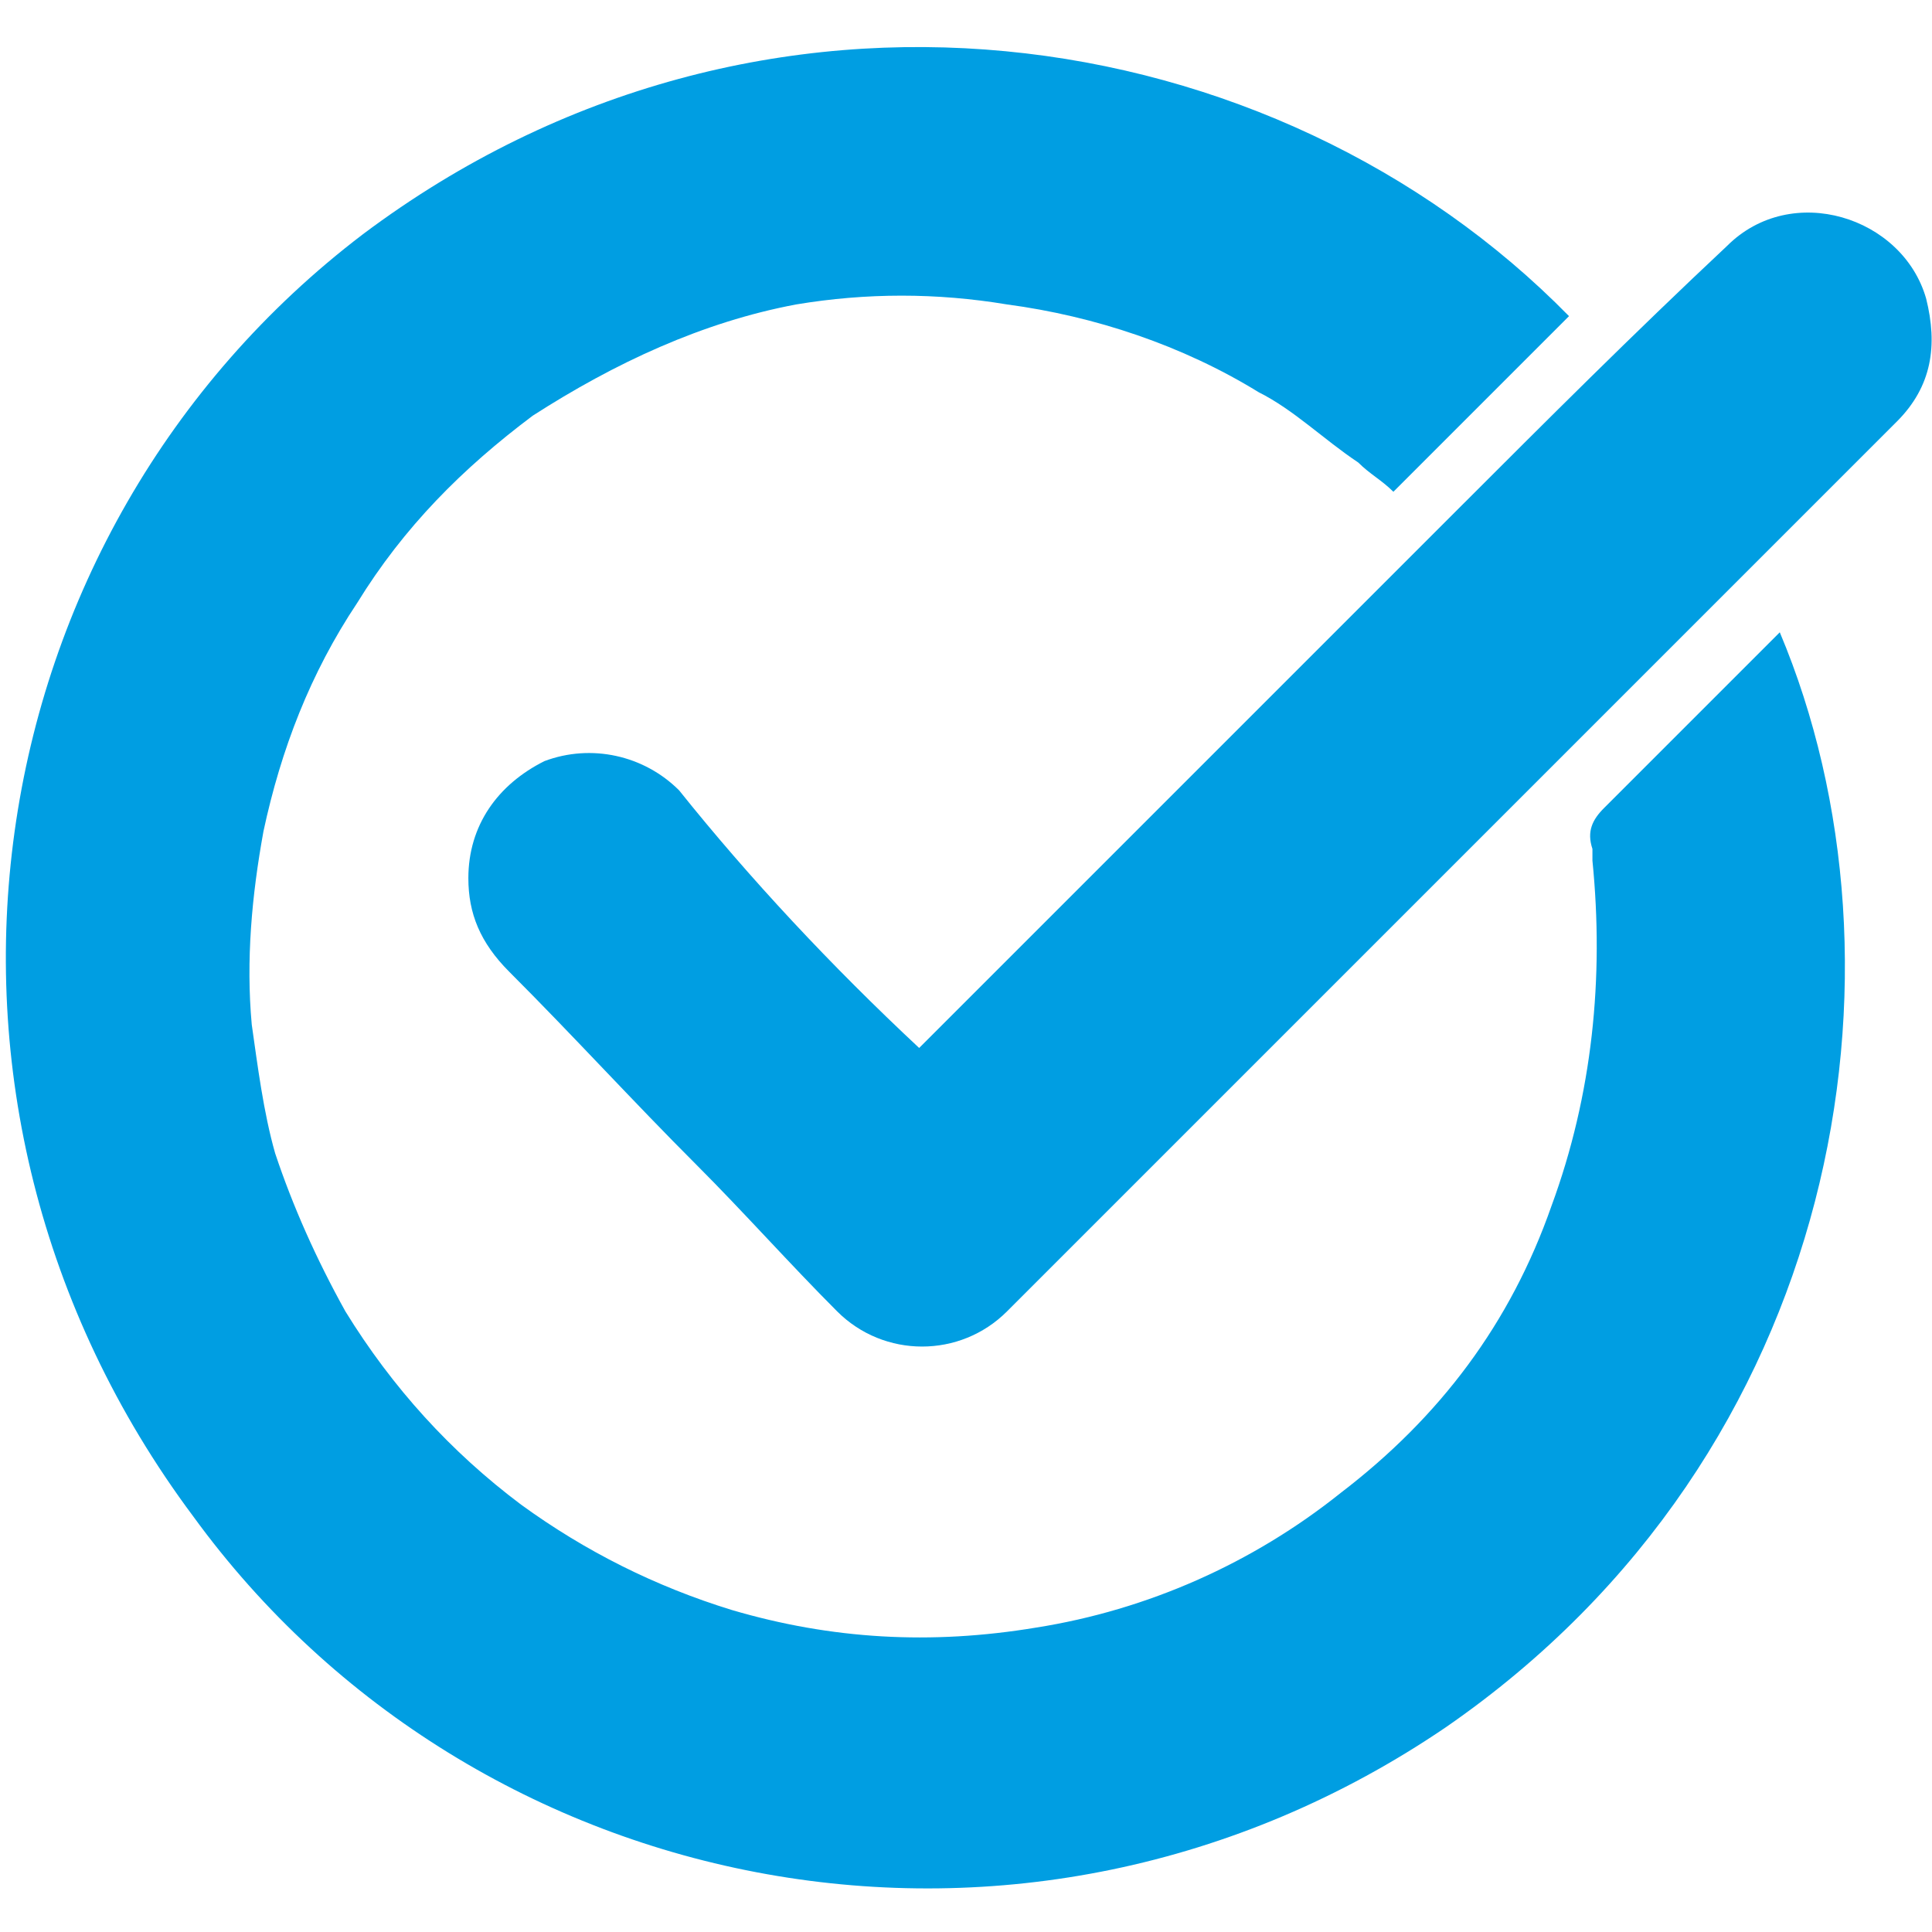
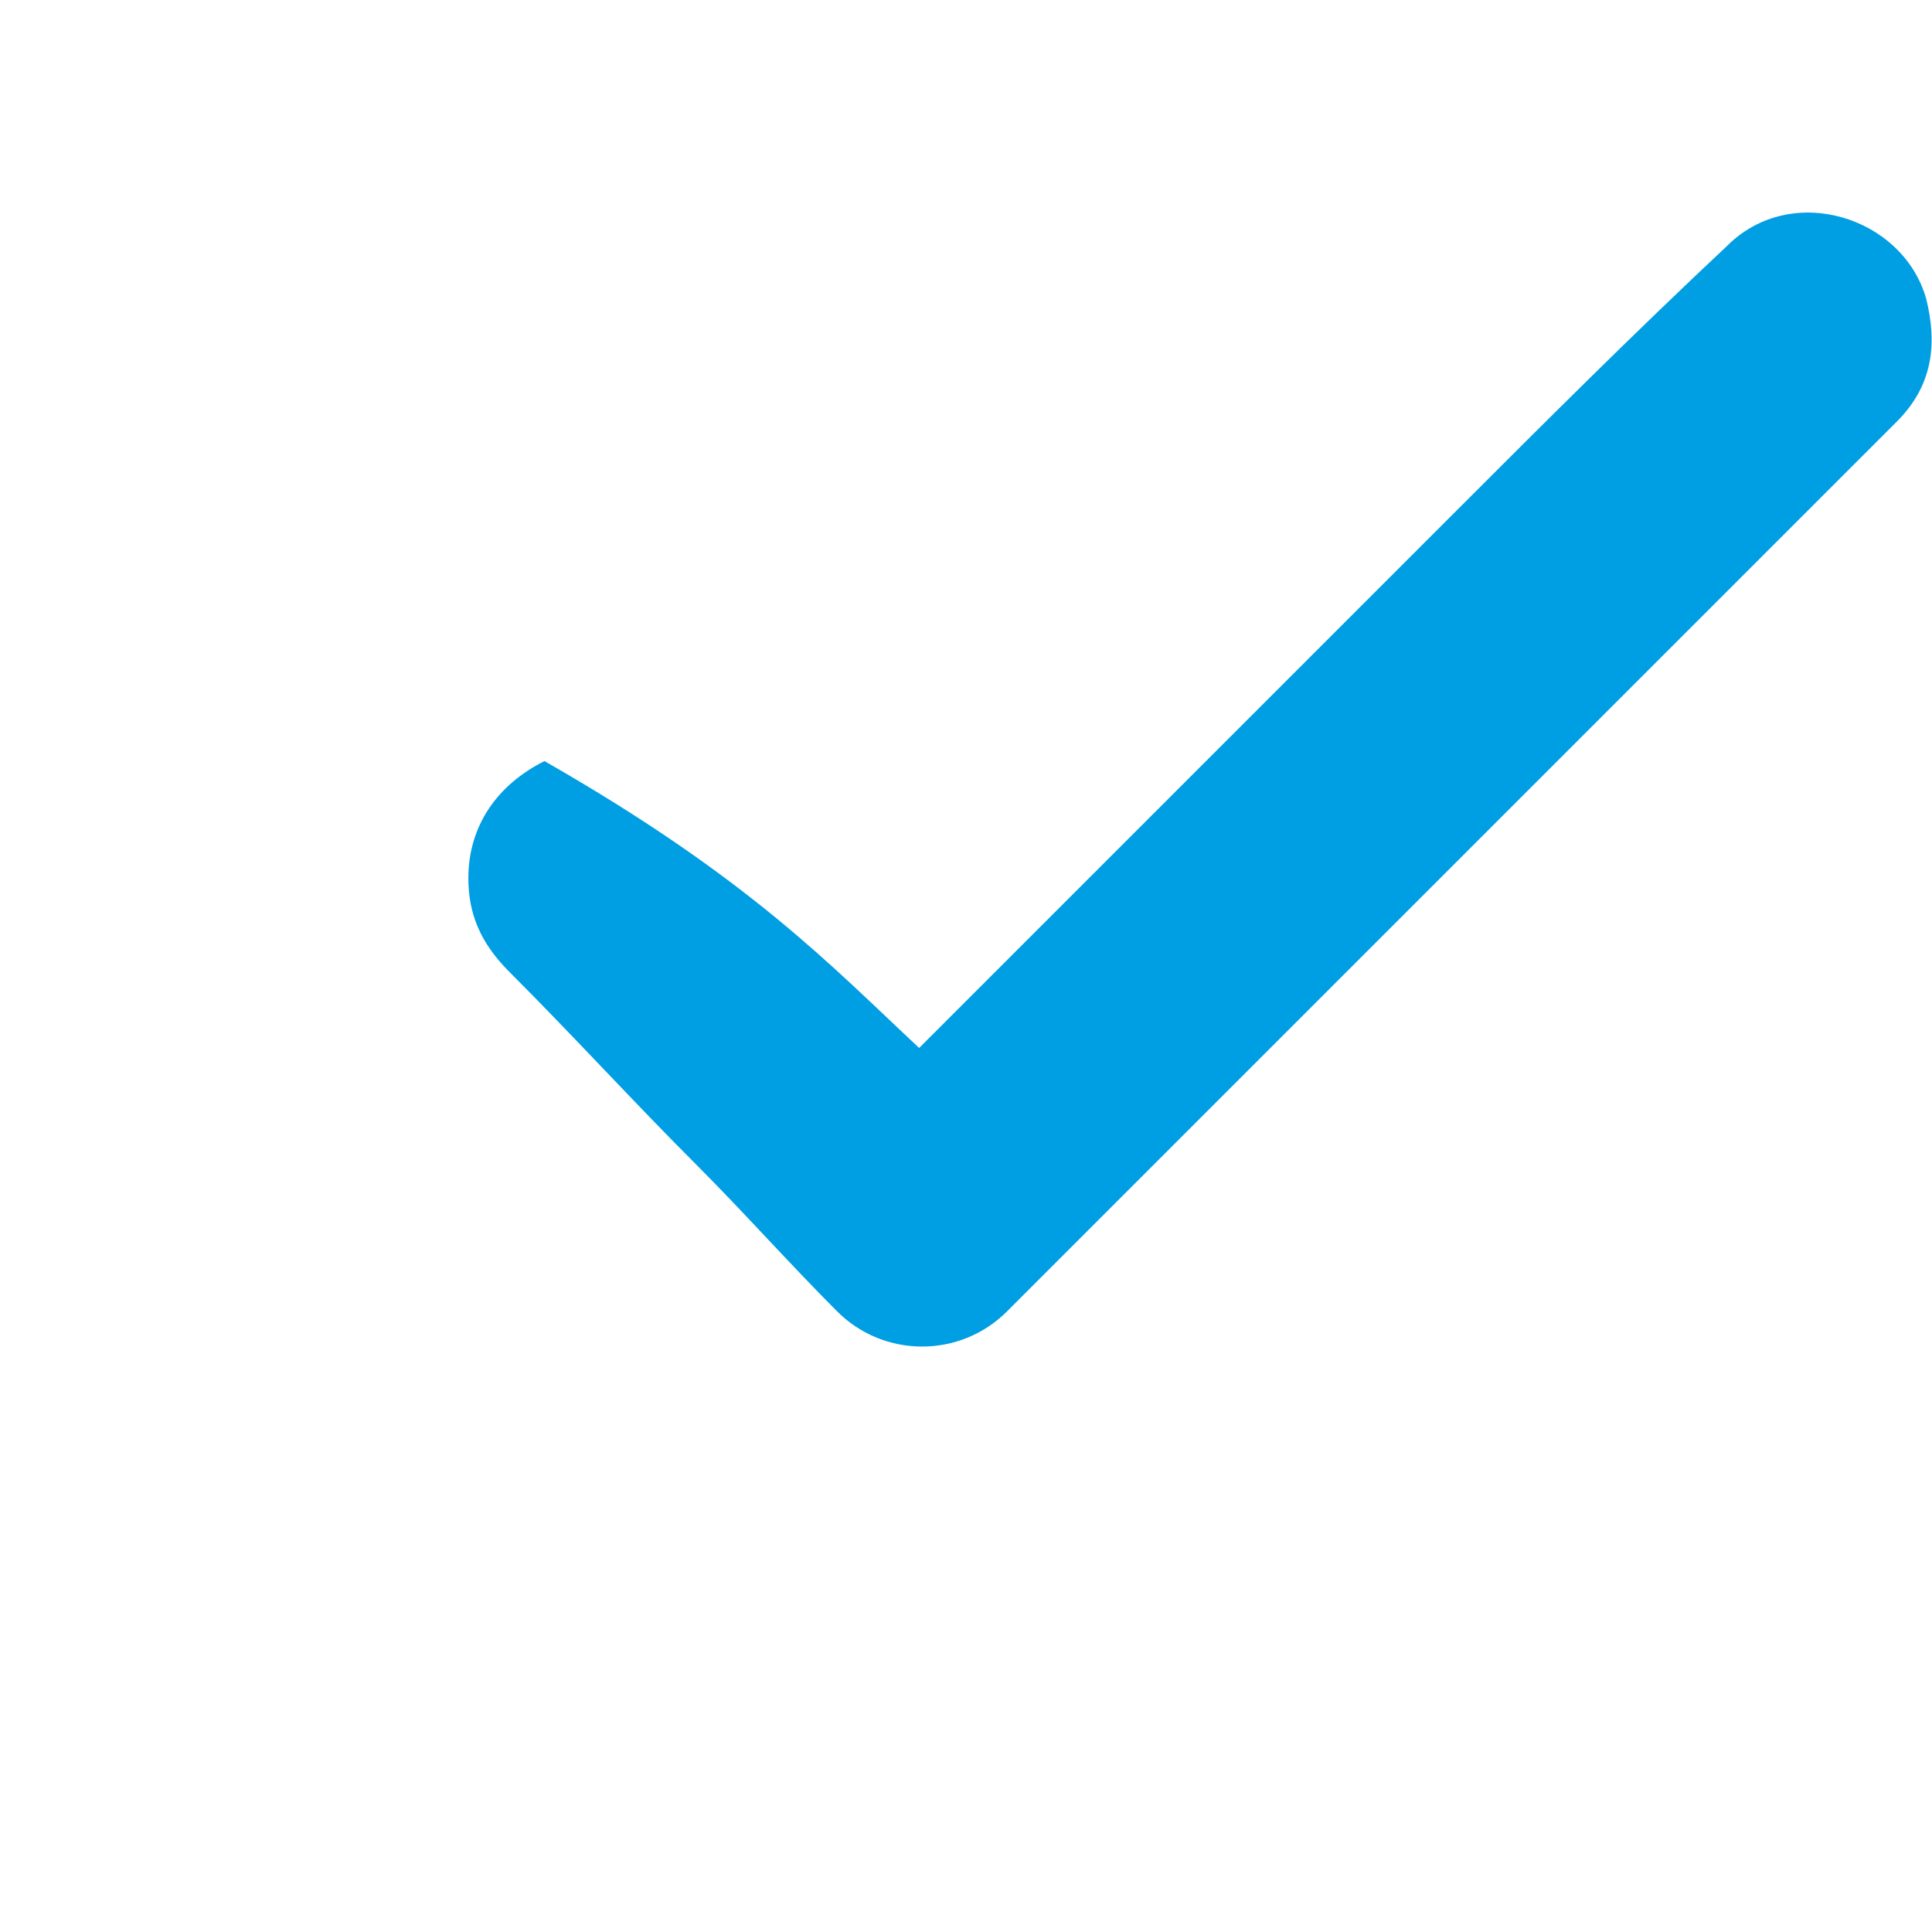
<svg xmlns="http://www.w3.org/2000/svg" version="1.1" id="Capa_1" x="0px" y="0px" viewBox="0 0 33 33" style="enable-background:new 0 0 33 33;" xml:space="preserve">
  <style type="text/css">
	.st0{fill:#009EE2;}
</style>
  <g>
-     <path class="st0" d="M26.8,5.4c-1,1-2,2-3,3c-0.2-0.2-0.4-0.3-0.6-0.5c-0.6-0.4-1.1-0.9-1.7-1.2c-1.3-0.8-2.8-1.3-4.3-1.5   C16,5,14.8,5,13.6,5.2c-1.6,0.3-3.1,1-4.5,1.9C7.9,8,6.9,9,6.1,10.3c-0.8,1.2-1.3,2.5-1.6,3.9c-0.2,1.1-0.3,2.2-0.2,3.3   c0.1,0.7,0.2,1.5,0.4,2.2c0.3,0.9,0.7,1.8,1.2,2.7c0.8,1.3,1.8,2.4,3,3.3c1.1,0.8,2.3,1.4,3.6,1.8c1.7,0.5,3.4,0.6,5.2,0.3   c1.9-0.3,3.7-1.1,5.2-2.3c1.7-1.3,2.9-2.9,3.6-4.9c0.7-1.9,0.9-3.9,0.7-5.9c0-0.1,0-0.2,0-0.2c-0.1-0.3,0-0.5,0.2-0.7c1-1,2-2,3-3   c0,0,0,0,0,0c2.4,5.7,1.1,14-5.7,18.7c-7.2,4.9-16.6,3-21.4-3.6C-2,18.8-0.5,9.1,6.2,4C13-1.1,21.8,0.3,26.8,5.4z" />
-     <path class="st0" d="M15.7,17.9c0.9-0.9,1.9-1.9,2.8-2.8c1.3-1.3,2.6-2.6,4-4c0.8-0.8,1.6-1.6,2.4-2.4c1.5-1.5,3-3,4.6-4.5   c1.1-1.1,3-0.5,3.4,0.9c0.2,0.8,0.1,1.5-0.5,2.1c-1.1,1.1-2.2,2.2-3.2,3.2c-0.8,0.8-1.6,1.6-2.3,2.3c-1.2,1.2-2.5,2.5-3.7,3.7   c-1.4,1.4-2.8,2.8-4.2,4.2c-0.6,0.6-1.2,1.2-1.8,1.8c-0.8,0.8-2.1,0.8-2.9,0c-0.8-0.8-1.6-1.7-2.4-2.5c-1.1-1.1-2.1-2.2-3.2-3.3   c-0.5-0.5-0.7-1-0.7-1.6c0-0.9,0.5-1.6,1.3-2c0.8-0.3,1.7-0.1,2.3,0.5C12.8,15,14.2,16.5,15.7,17.9z" />
+     <path class="st0" d="M15.7,17.9c0.9-0.9,1.9-1.9,2.8-2.8c1.3-1.3,2.6-2.6,4-4c0.8-0.8,1.6-1.6,2.4-2.4c1.5-1.5,3-3,4.6-4.5   c1.1-1.1,3-0.5,3.4,0.9c0.2,0.8,0.1,1.5-0.5,2.1c-1.1,1.1-2.2,2.2-3.2,3.2c-0.8,0.8-1.6,1.6-2.3,2.3c-1.2,1.2-2.5,2.5-3.7,3.7   c-1.4,1.4-2.8,2.8-4.2,4.2c-0.6,0.6-1.2,1.2-1.8,1.8c-0.8,0.8-2.1,0.8-2.9,0c-0.8-0.8-1.6-1.7-2.4-2.5c-1.1-1.1-2.1-2.2-3.2-3.3   c-0.5-0.5-0.7-1-0.7-1.6c0-0.9,0.5-1.6,1.3-2C12.8,15,14.2,16.5,15.7,17.9z" />
  </g>
</svg>